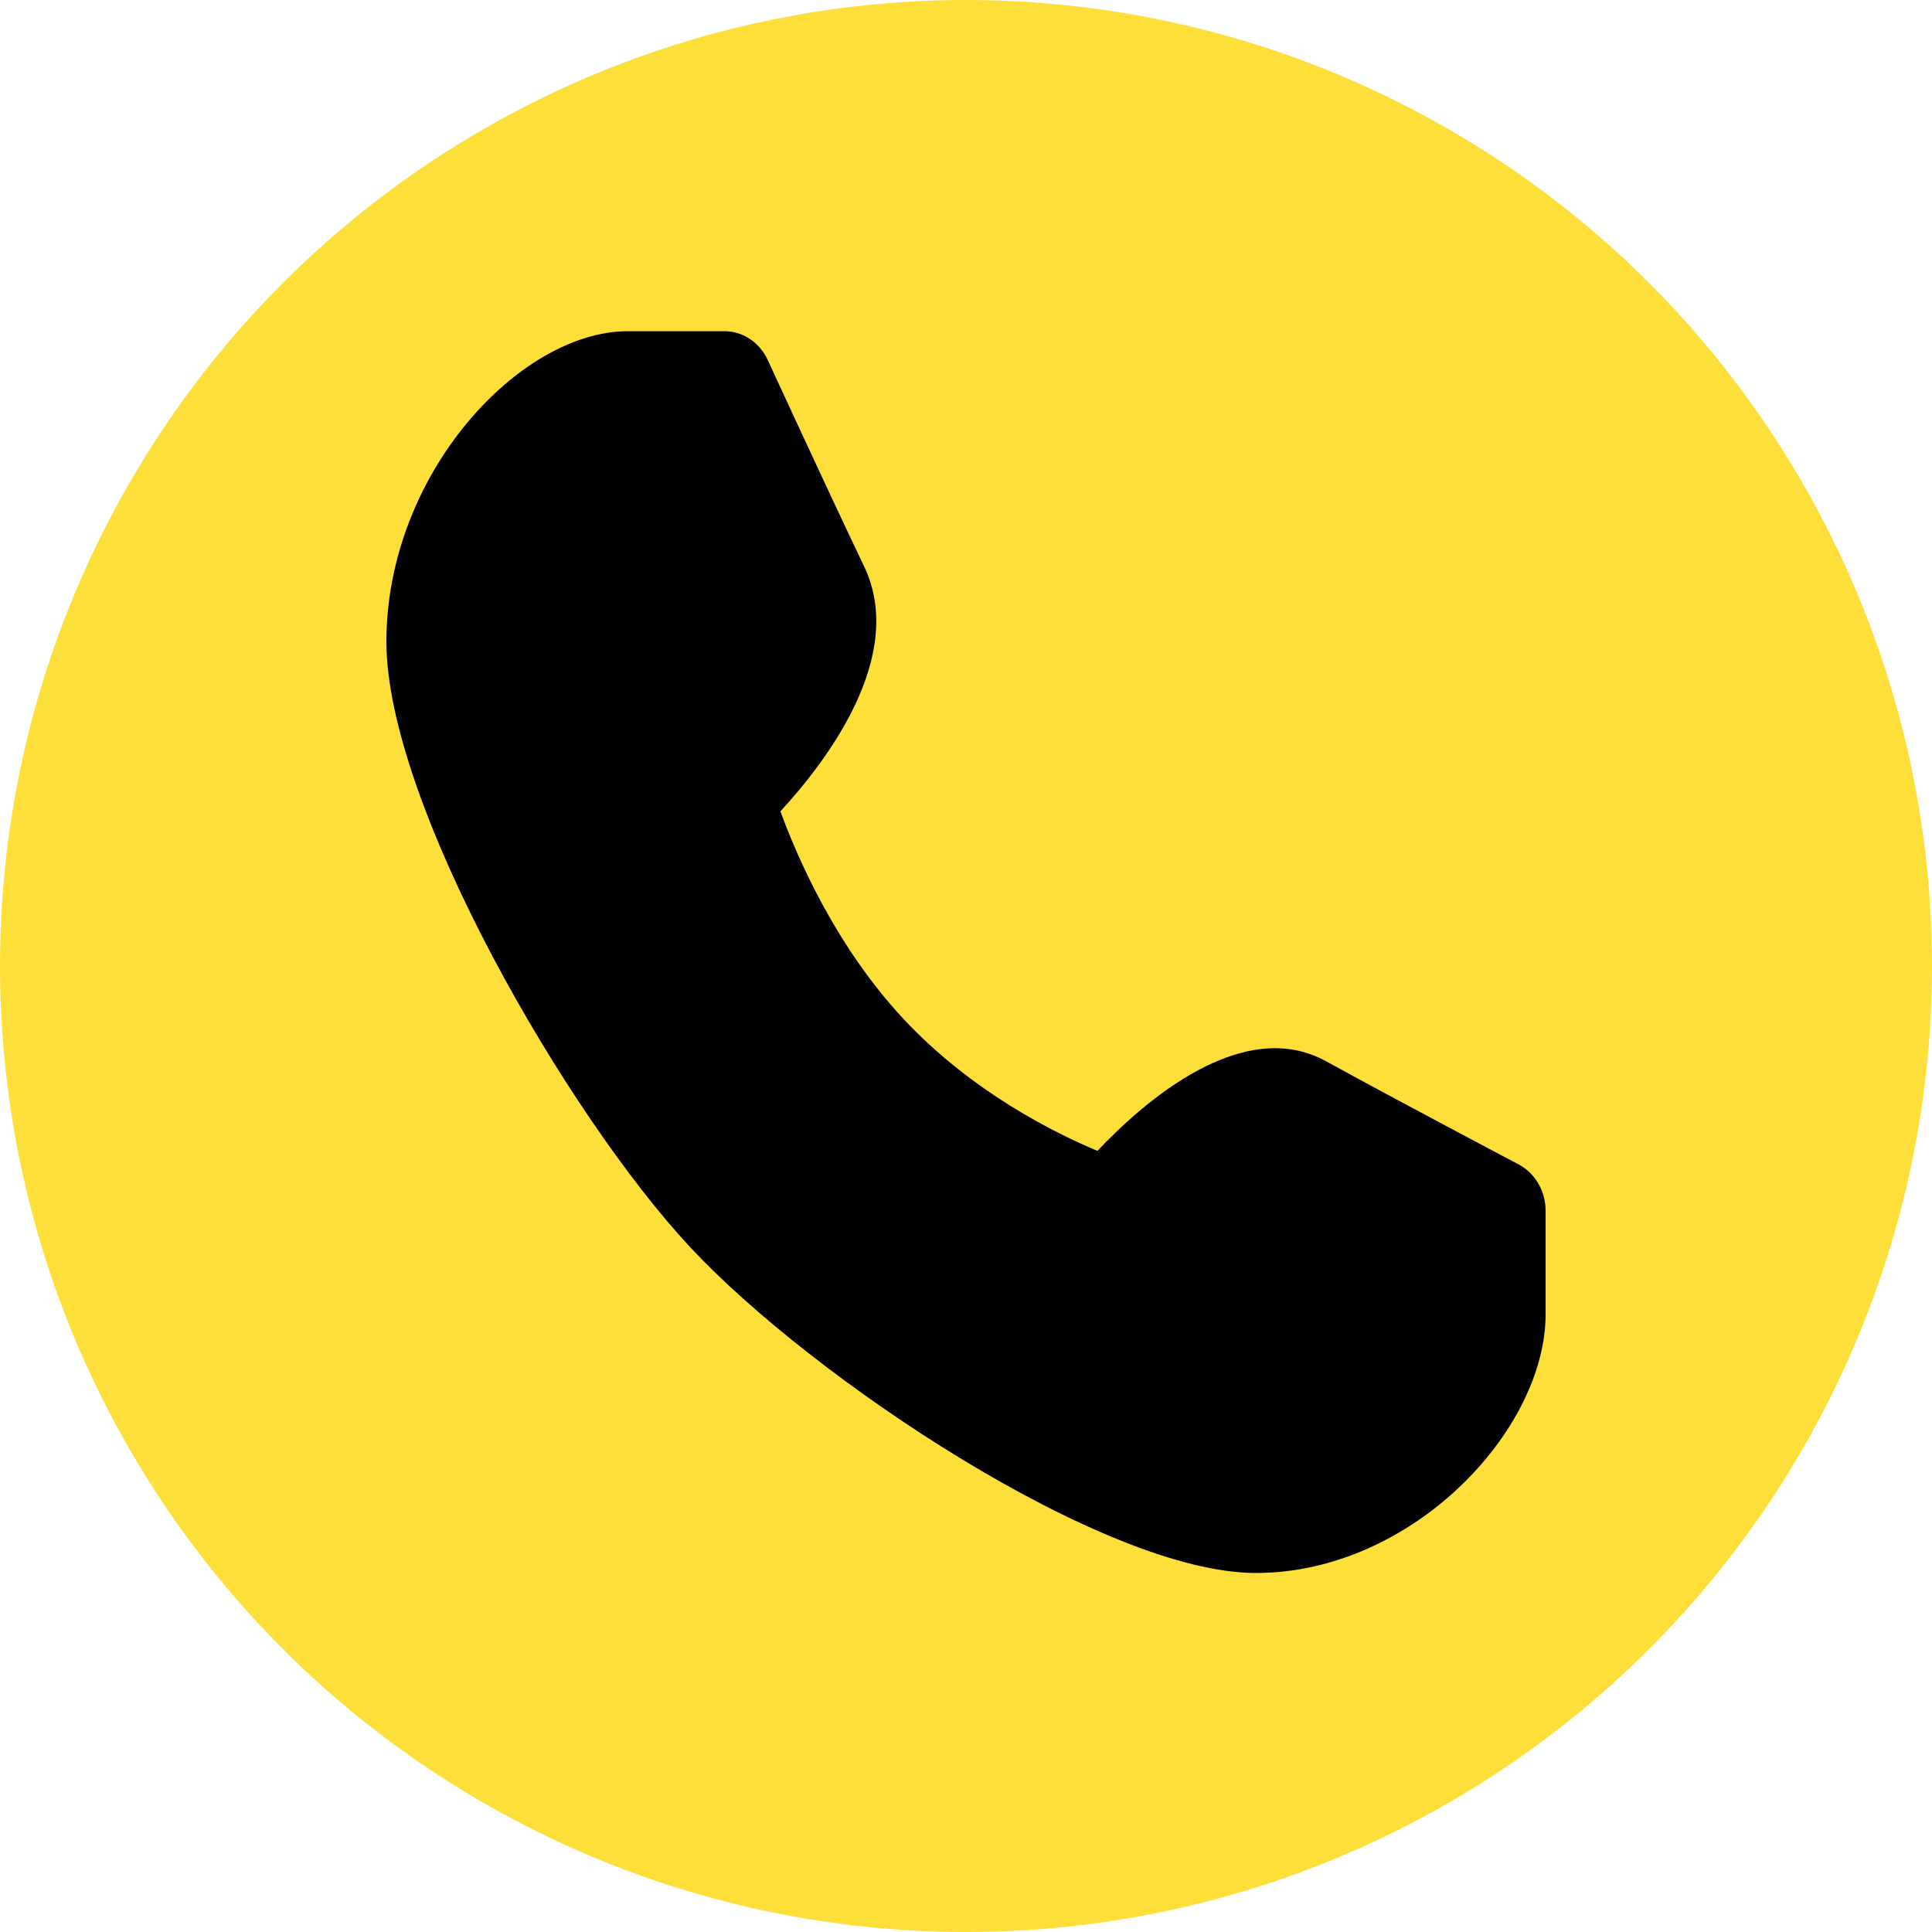
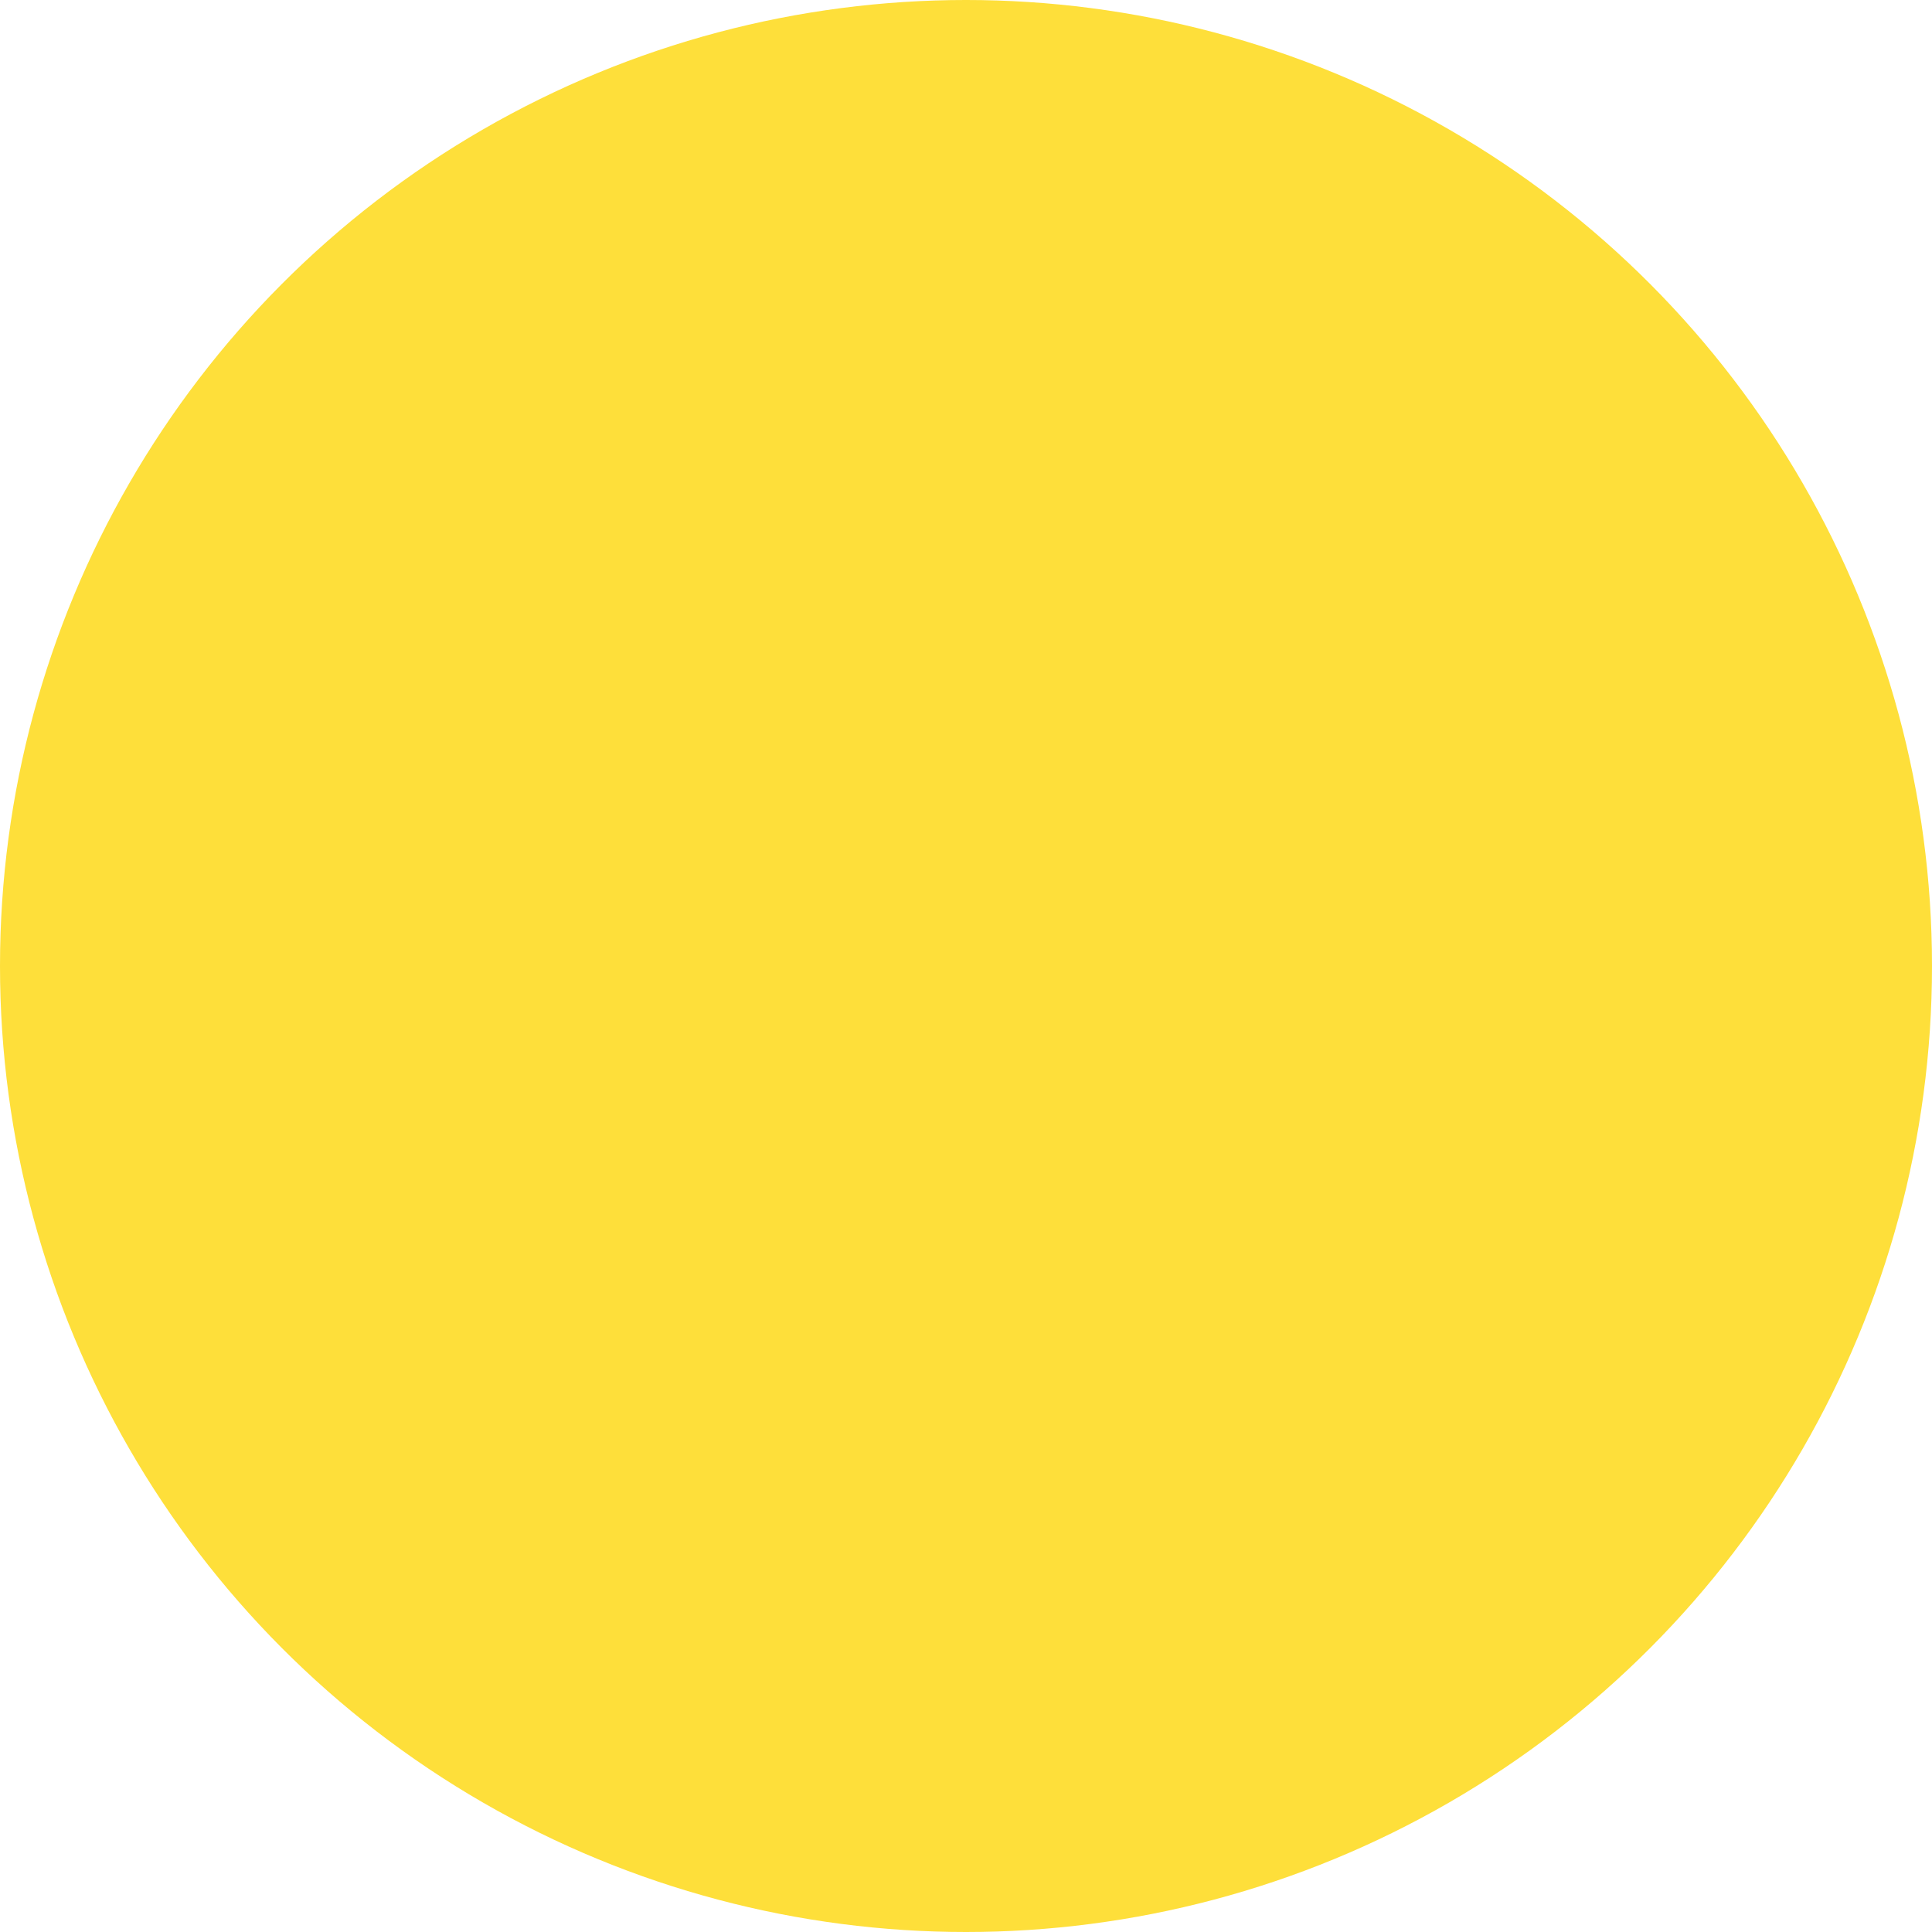
<svg xmlns="http://www.w3.org/2000/svg" width="35" height="35" viewBox="0 0 35 35" fill="none">
  <circle cx="17.5" cy="17.5" r="17.5" fill="#FEDF3A" />
-   <path d="M27.511 21.094C27.509 21.093 25.368 19.965 24.025 19.227C22.512 18.392 20.723 19.957 19.881 20.849C19.118 20.53 17.606 19.785 16.369 18.46C15.131 17.134 14.436 15.514 14.138 14.698C14.971 13.795 16.432 11.884 15.653 10.258C14.964 8.819 13.911 6.525 13.909 6.524C13.762 6.203 13.458 6 13.125 6H11.375C9.406 6 7 8.596 7 11.624C7 14.568 10.29 20.223 12.506 22.597C14.723 24.972 20.002 28.496 22.75 28.496C25.577 28.496 28 25.918 28 23.809V21.935C28 21.578 27.81 21.252 27.511 21.094Z" fill="black" />
</svg>